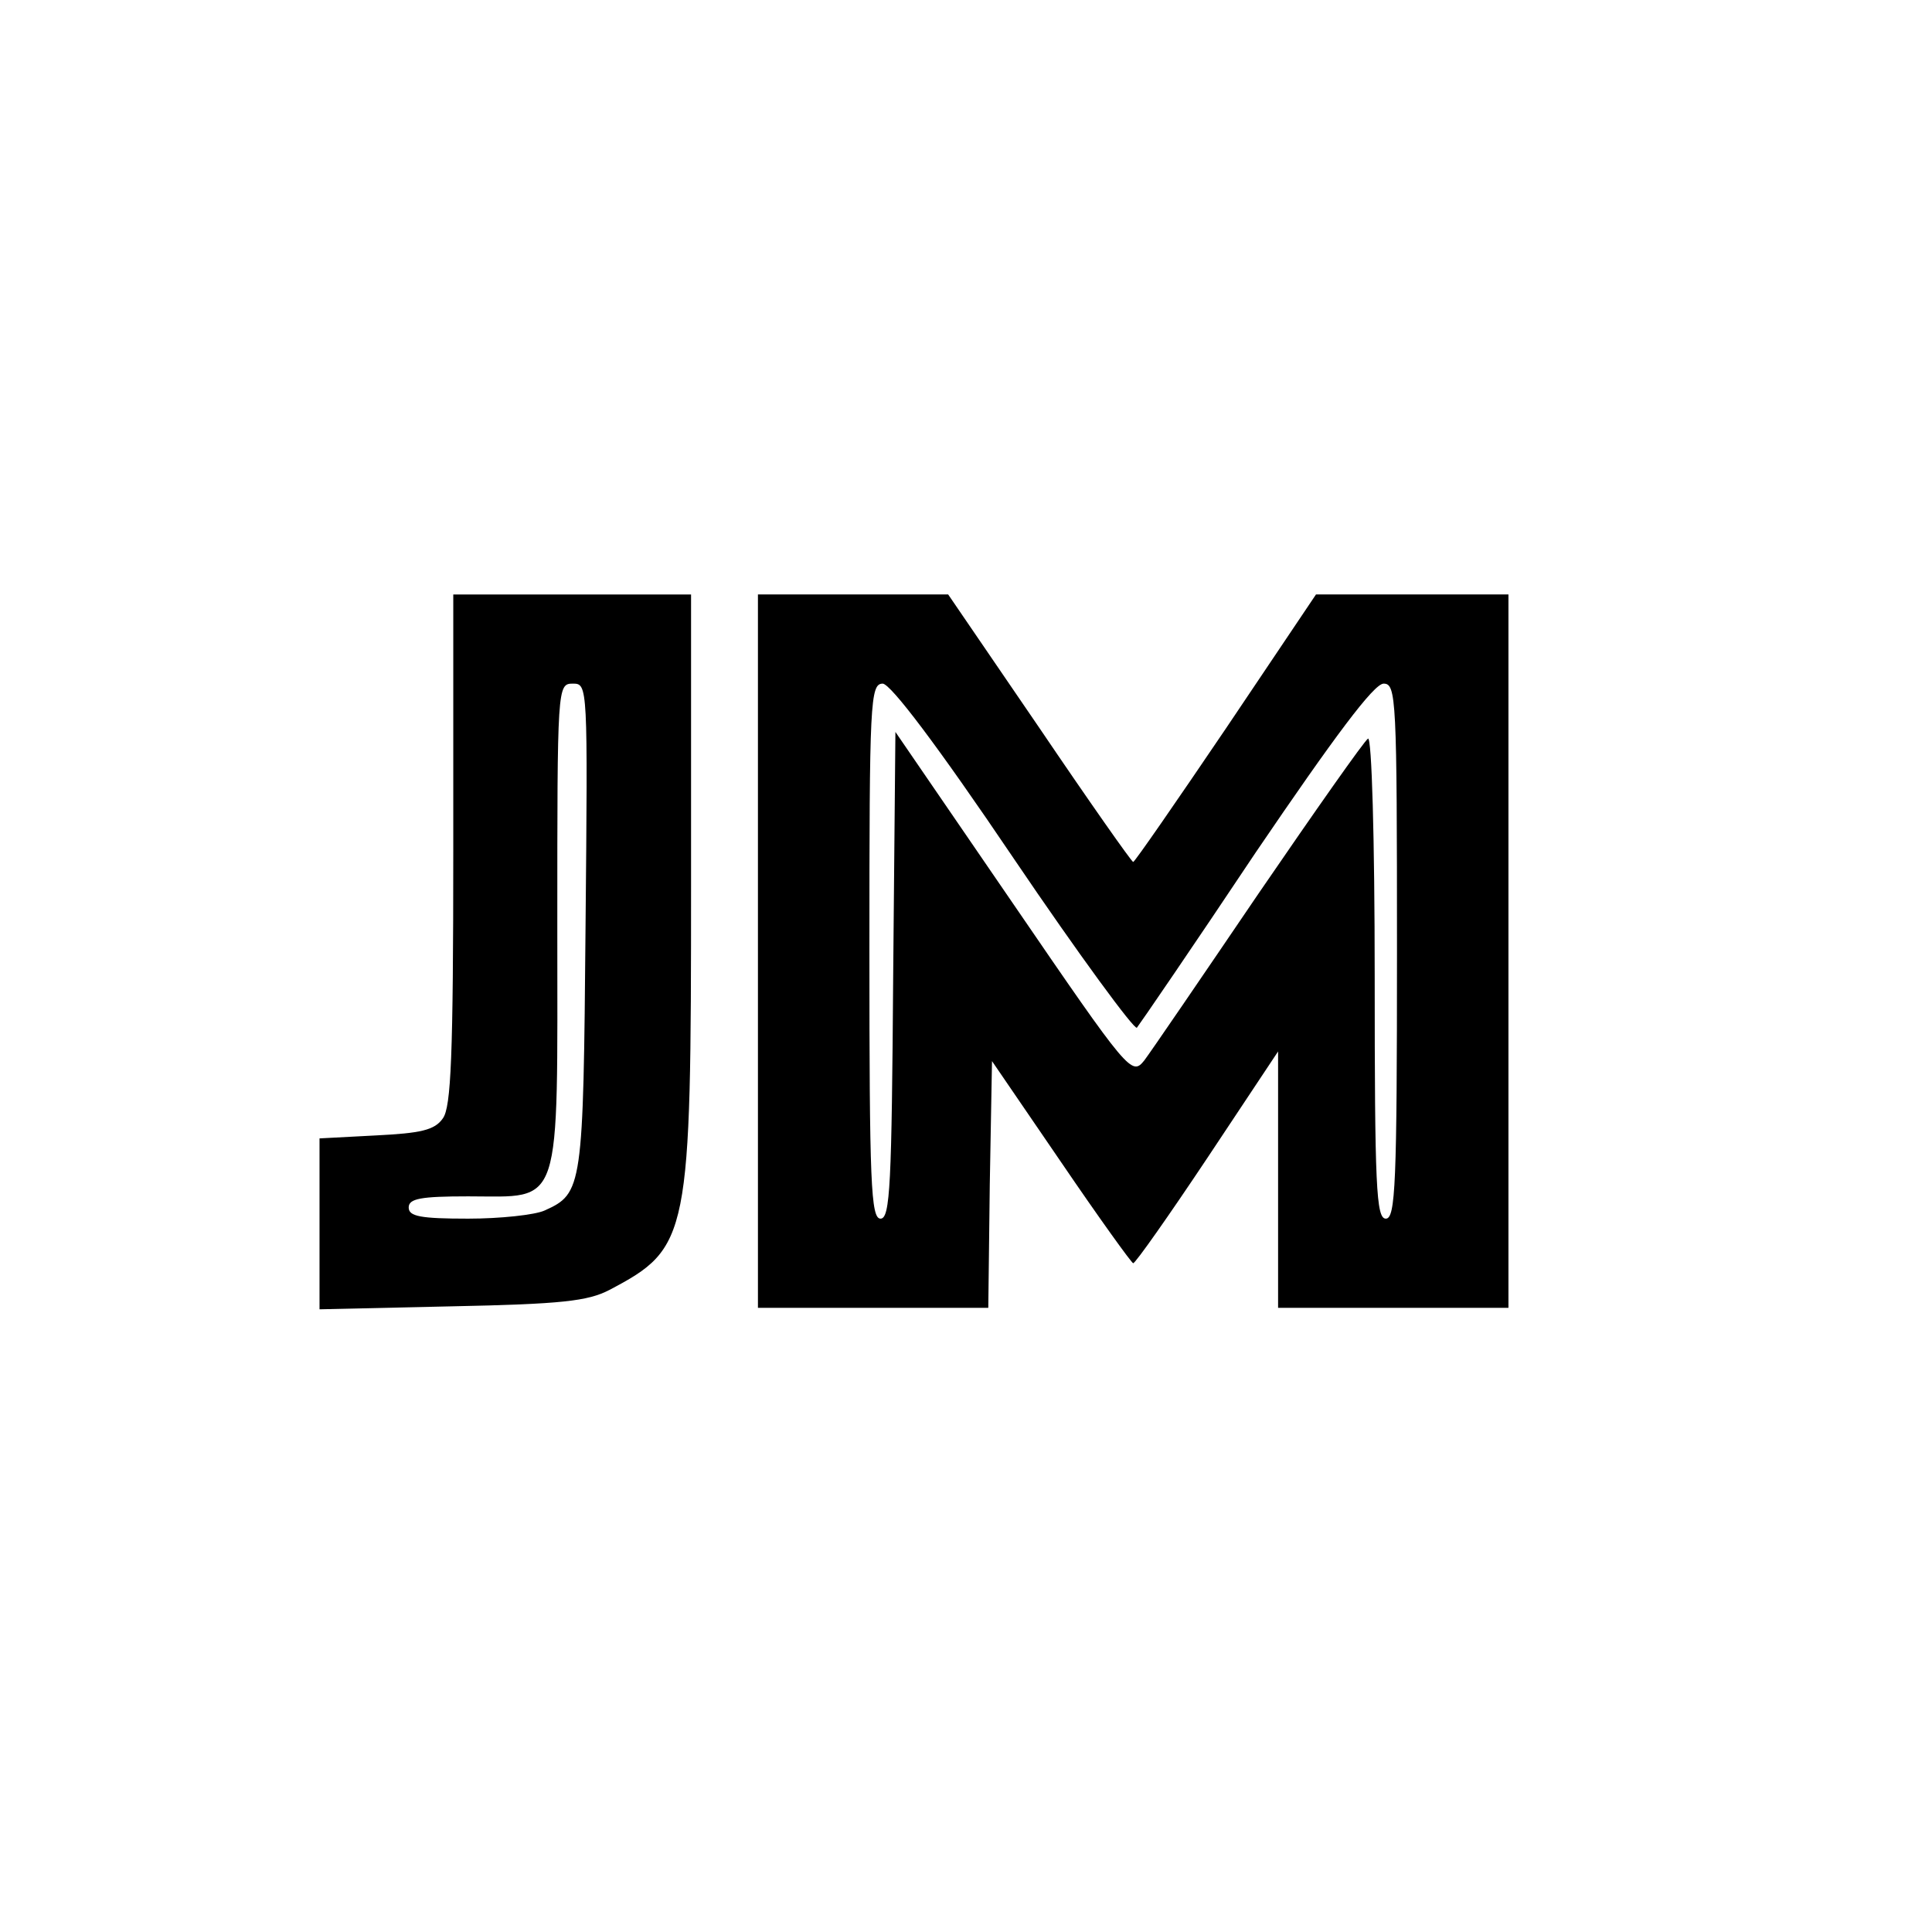
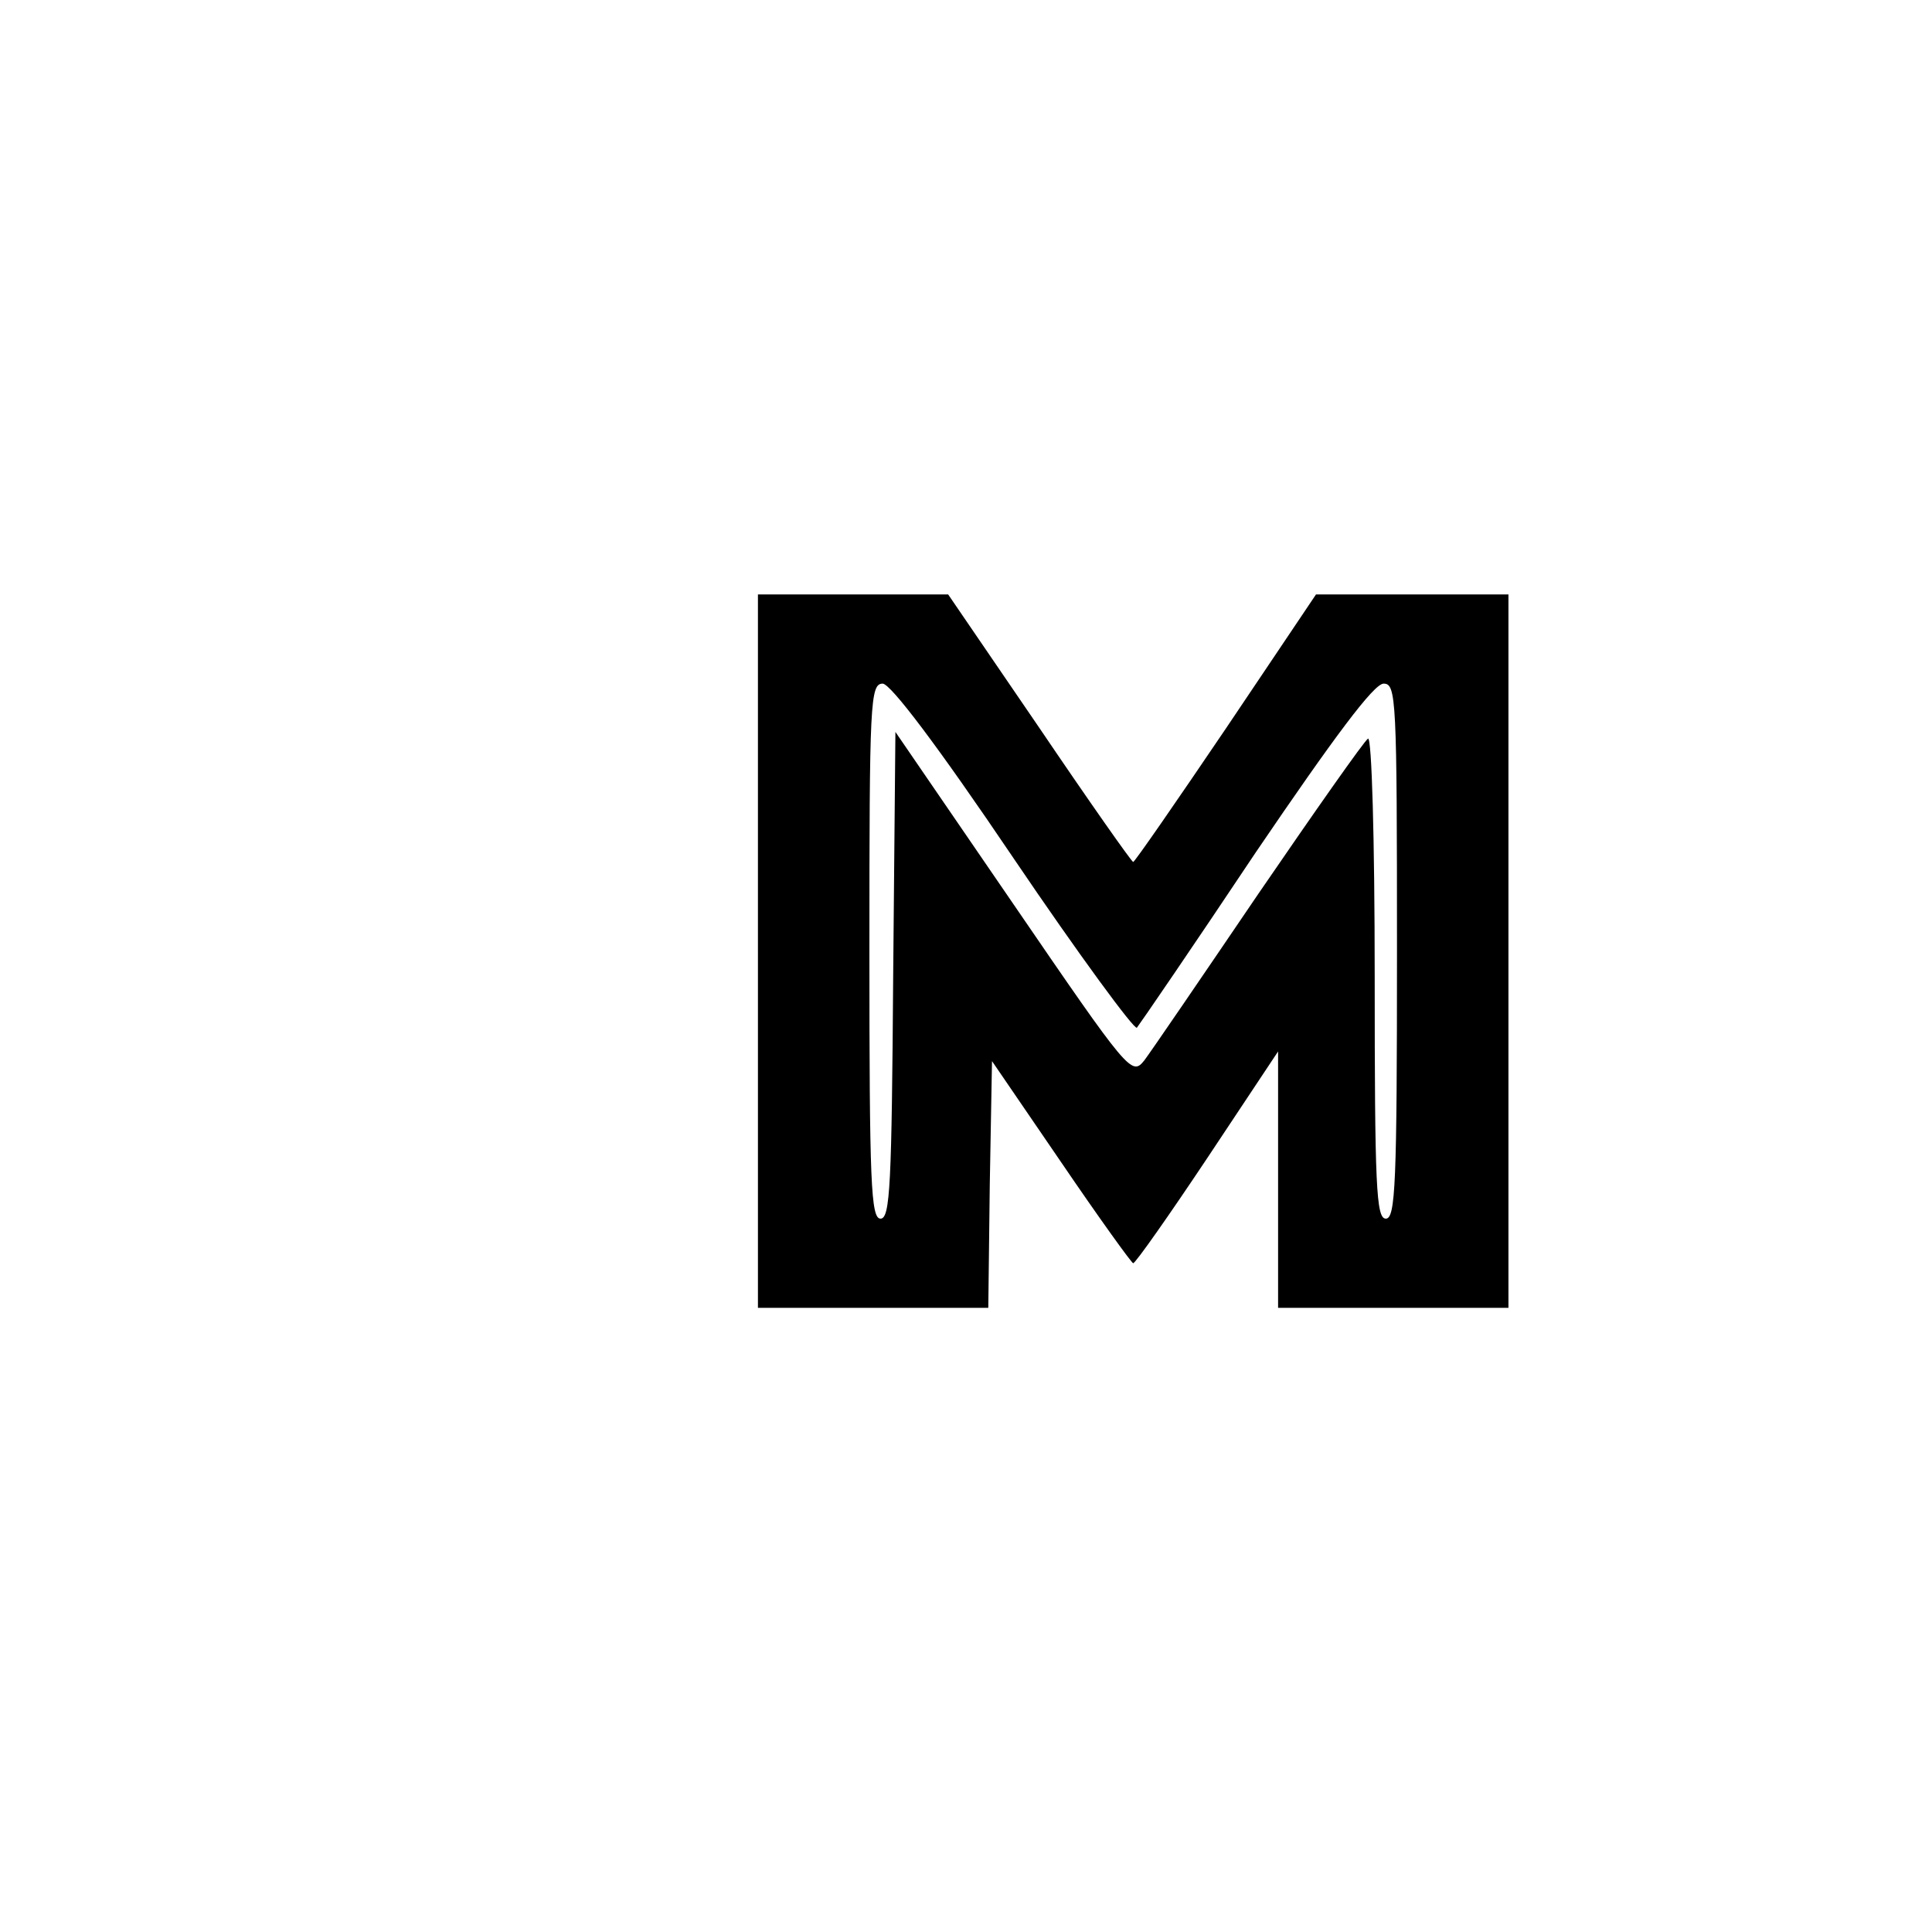
<svg xmlns="http://www.w3.org/2000/svg" version="1.0" width="260pt" height="260pt" viewBox="0 0 260 260" preserveAspectRatio="xMidYMid meet">
  <g transform="translate(0,260) scale(0.1,-0.1)" fill="#000000" stroke="none">
-     <path d="M610 1457 c0 -279 -3 -347 -14 -362 -11 -16 -30 -20 -90 -23 l-76 -4 0 -115 0 -115 178 4 c148 3 183 7 212 22 108 57 110 69 110 548 l0 388 -160 0 -160 0 0 -343z m178 -104 c-3 -352 -4 -359 -55 -382 -13 -6 -60 -11 -103 -11 -64 0 -80 3 -80 15 0 12 16 15 80 15 128 0 120 -23 120 365 0 322 0 325 21 325 20 0 20 -2 17 -327z" />
    <path d="M1020 1320 l0 -480 155 0 155 0 2 166 3 166 93 -136 c51 -75 95 -136 97 -136 3 0 48 64 100 142 l95 143 0 -173 0 -172 155 0 155 0 0 480 0 480 -130 0 -129 0 -121 -180 c-67 -99 -123 -180 -125 -180 -2 0 -59 81 -126 180 l-123 180 -128 0 -128 0 0 -480z m344 125 c88 -130 163 -232 166 -228 4 5 76 110 160 236 106 156 159 227 172 227 17 0 18 -19 18 -360 0 -313 -2 -360 -15 -360 -13 0 -15 43 -15 326 0 186 -4 323 -9 320 -5 -3 -71 -97 -147 -208 -76 -112 -145 -213 -154 -225 -17 -21 -20 -18 -176 210 l-159 232 -3 -327 c-2 -282 -4 -328 -17 -328 -13 0 -15 48 -15 360 0 336 1 360 18 360 11 -1 72 -81 176 -235z" />
  </g>
</svg>